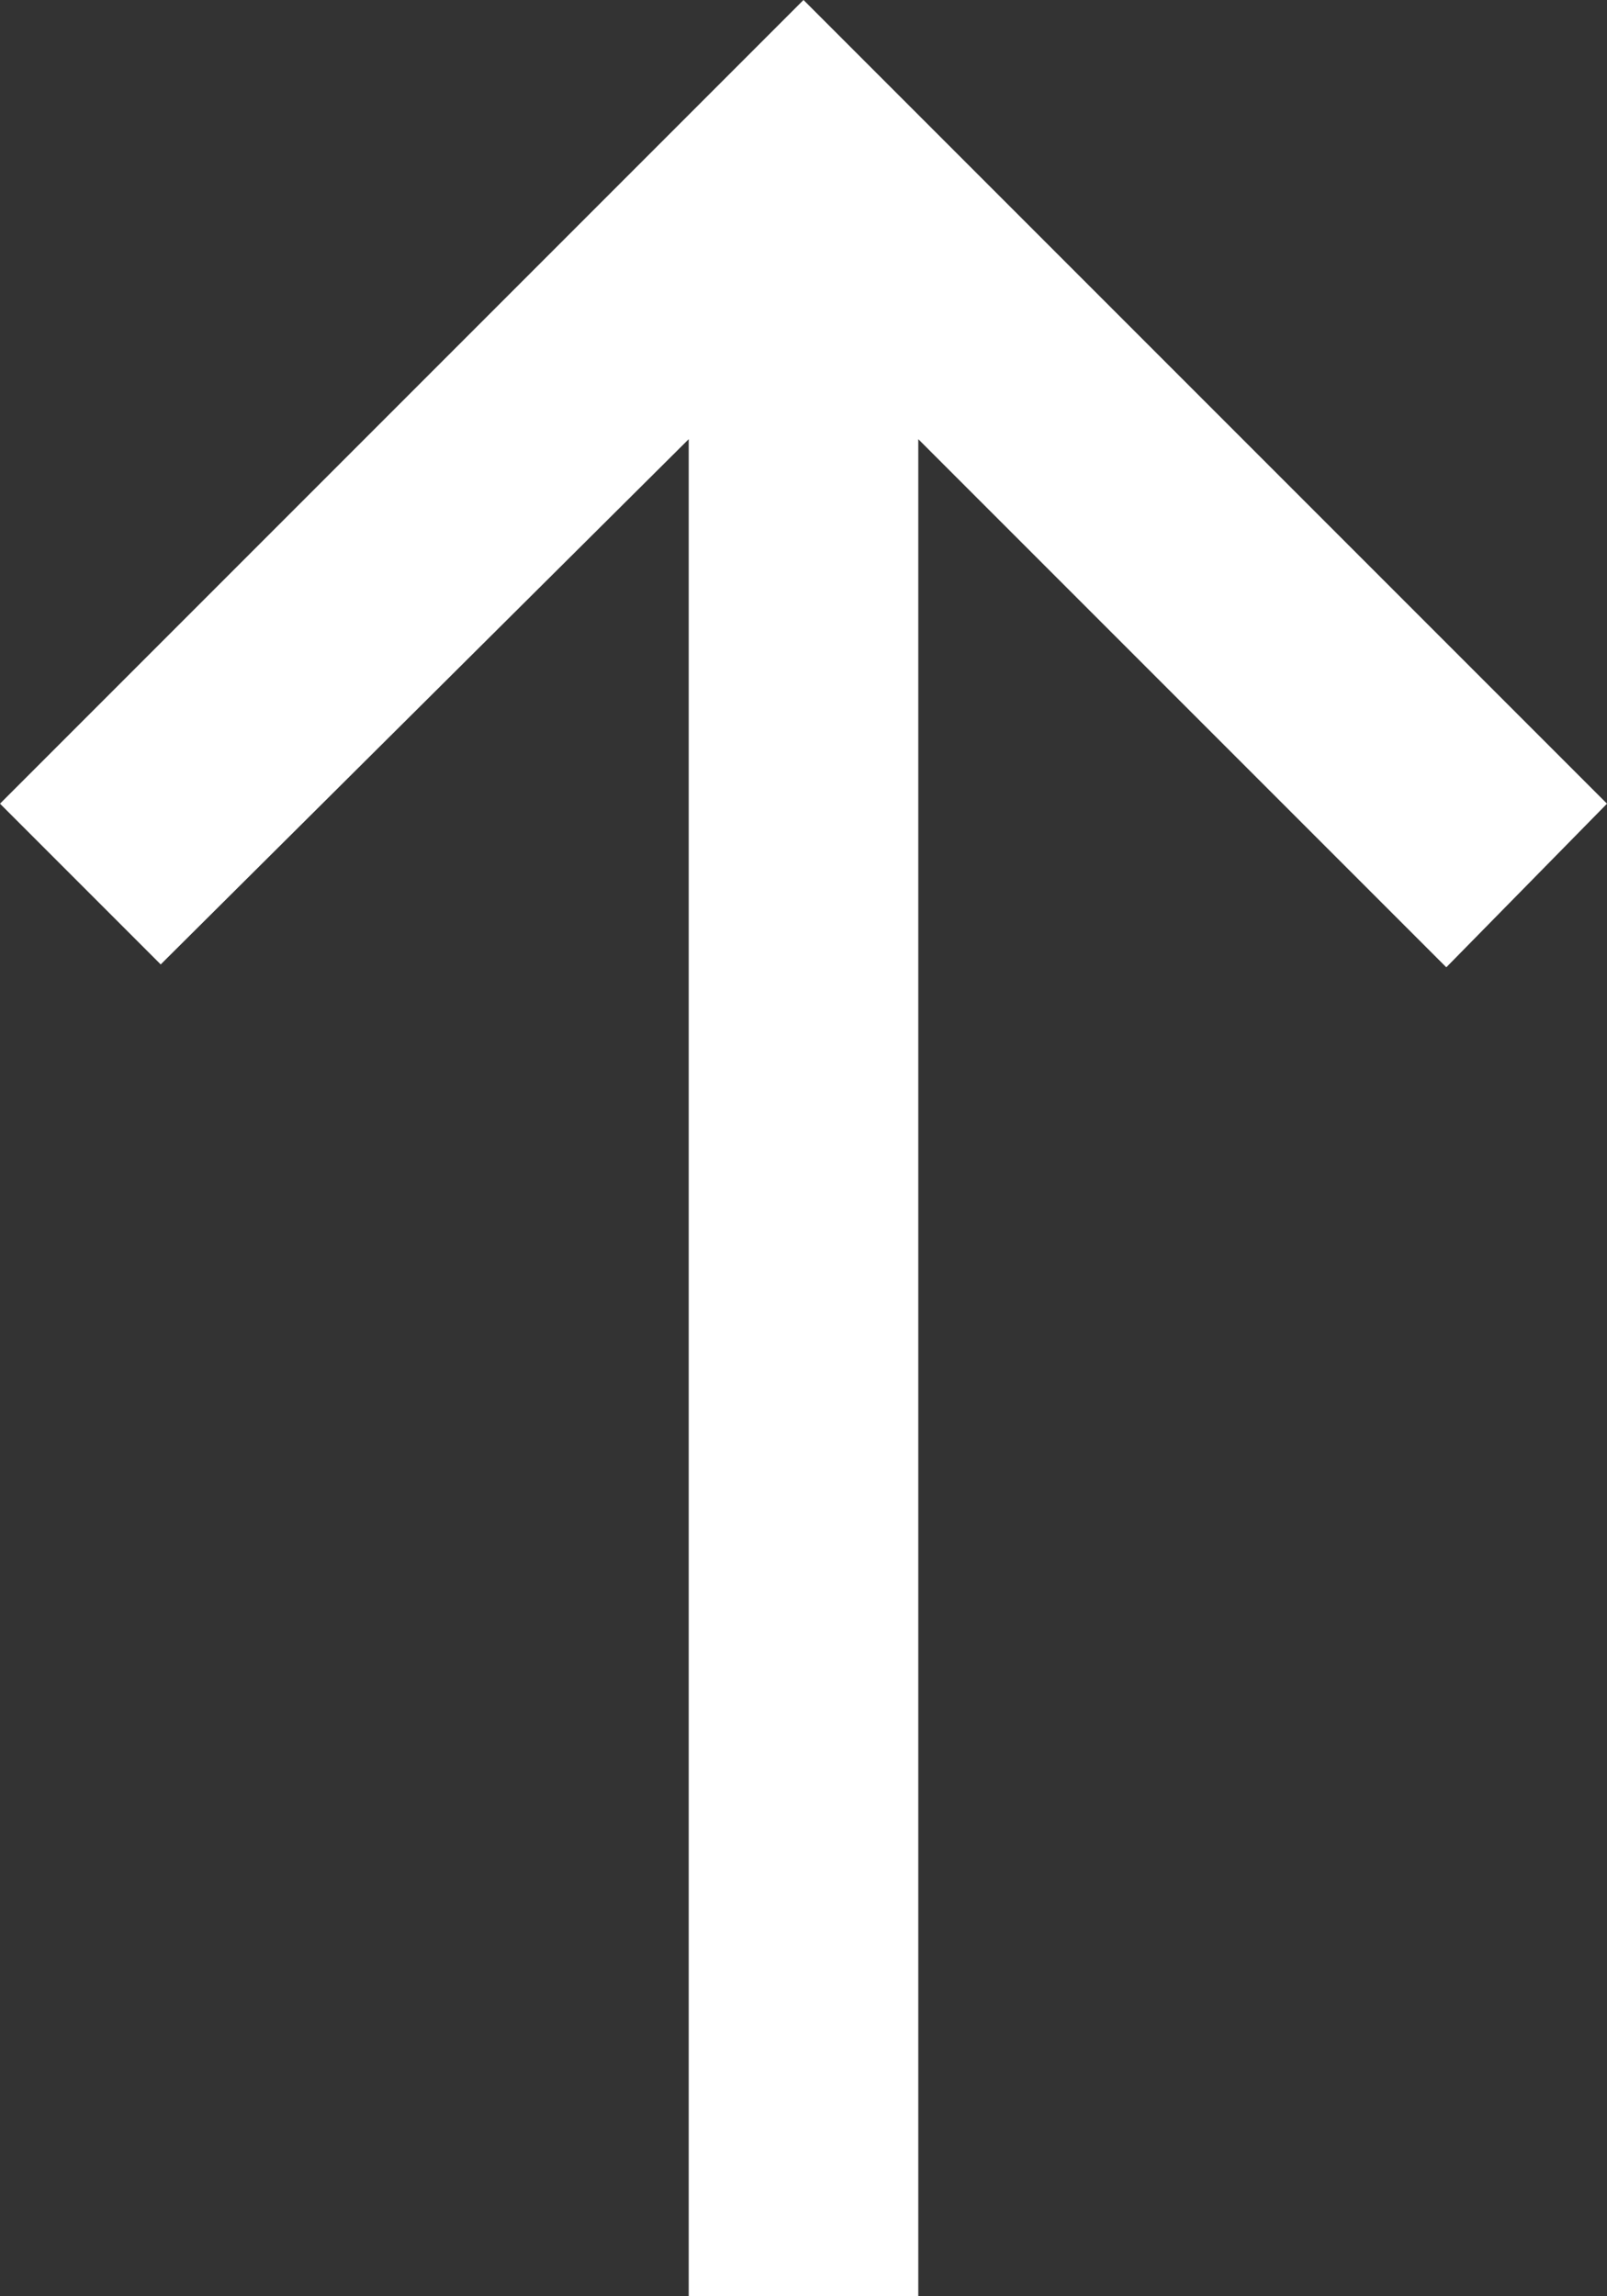
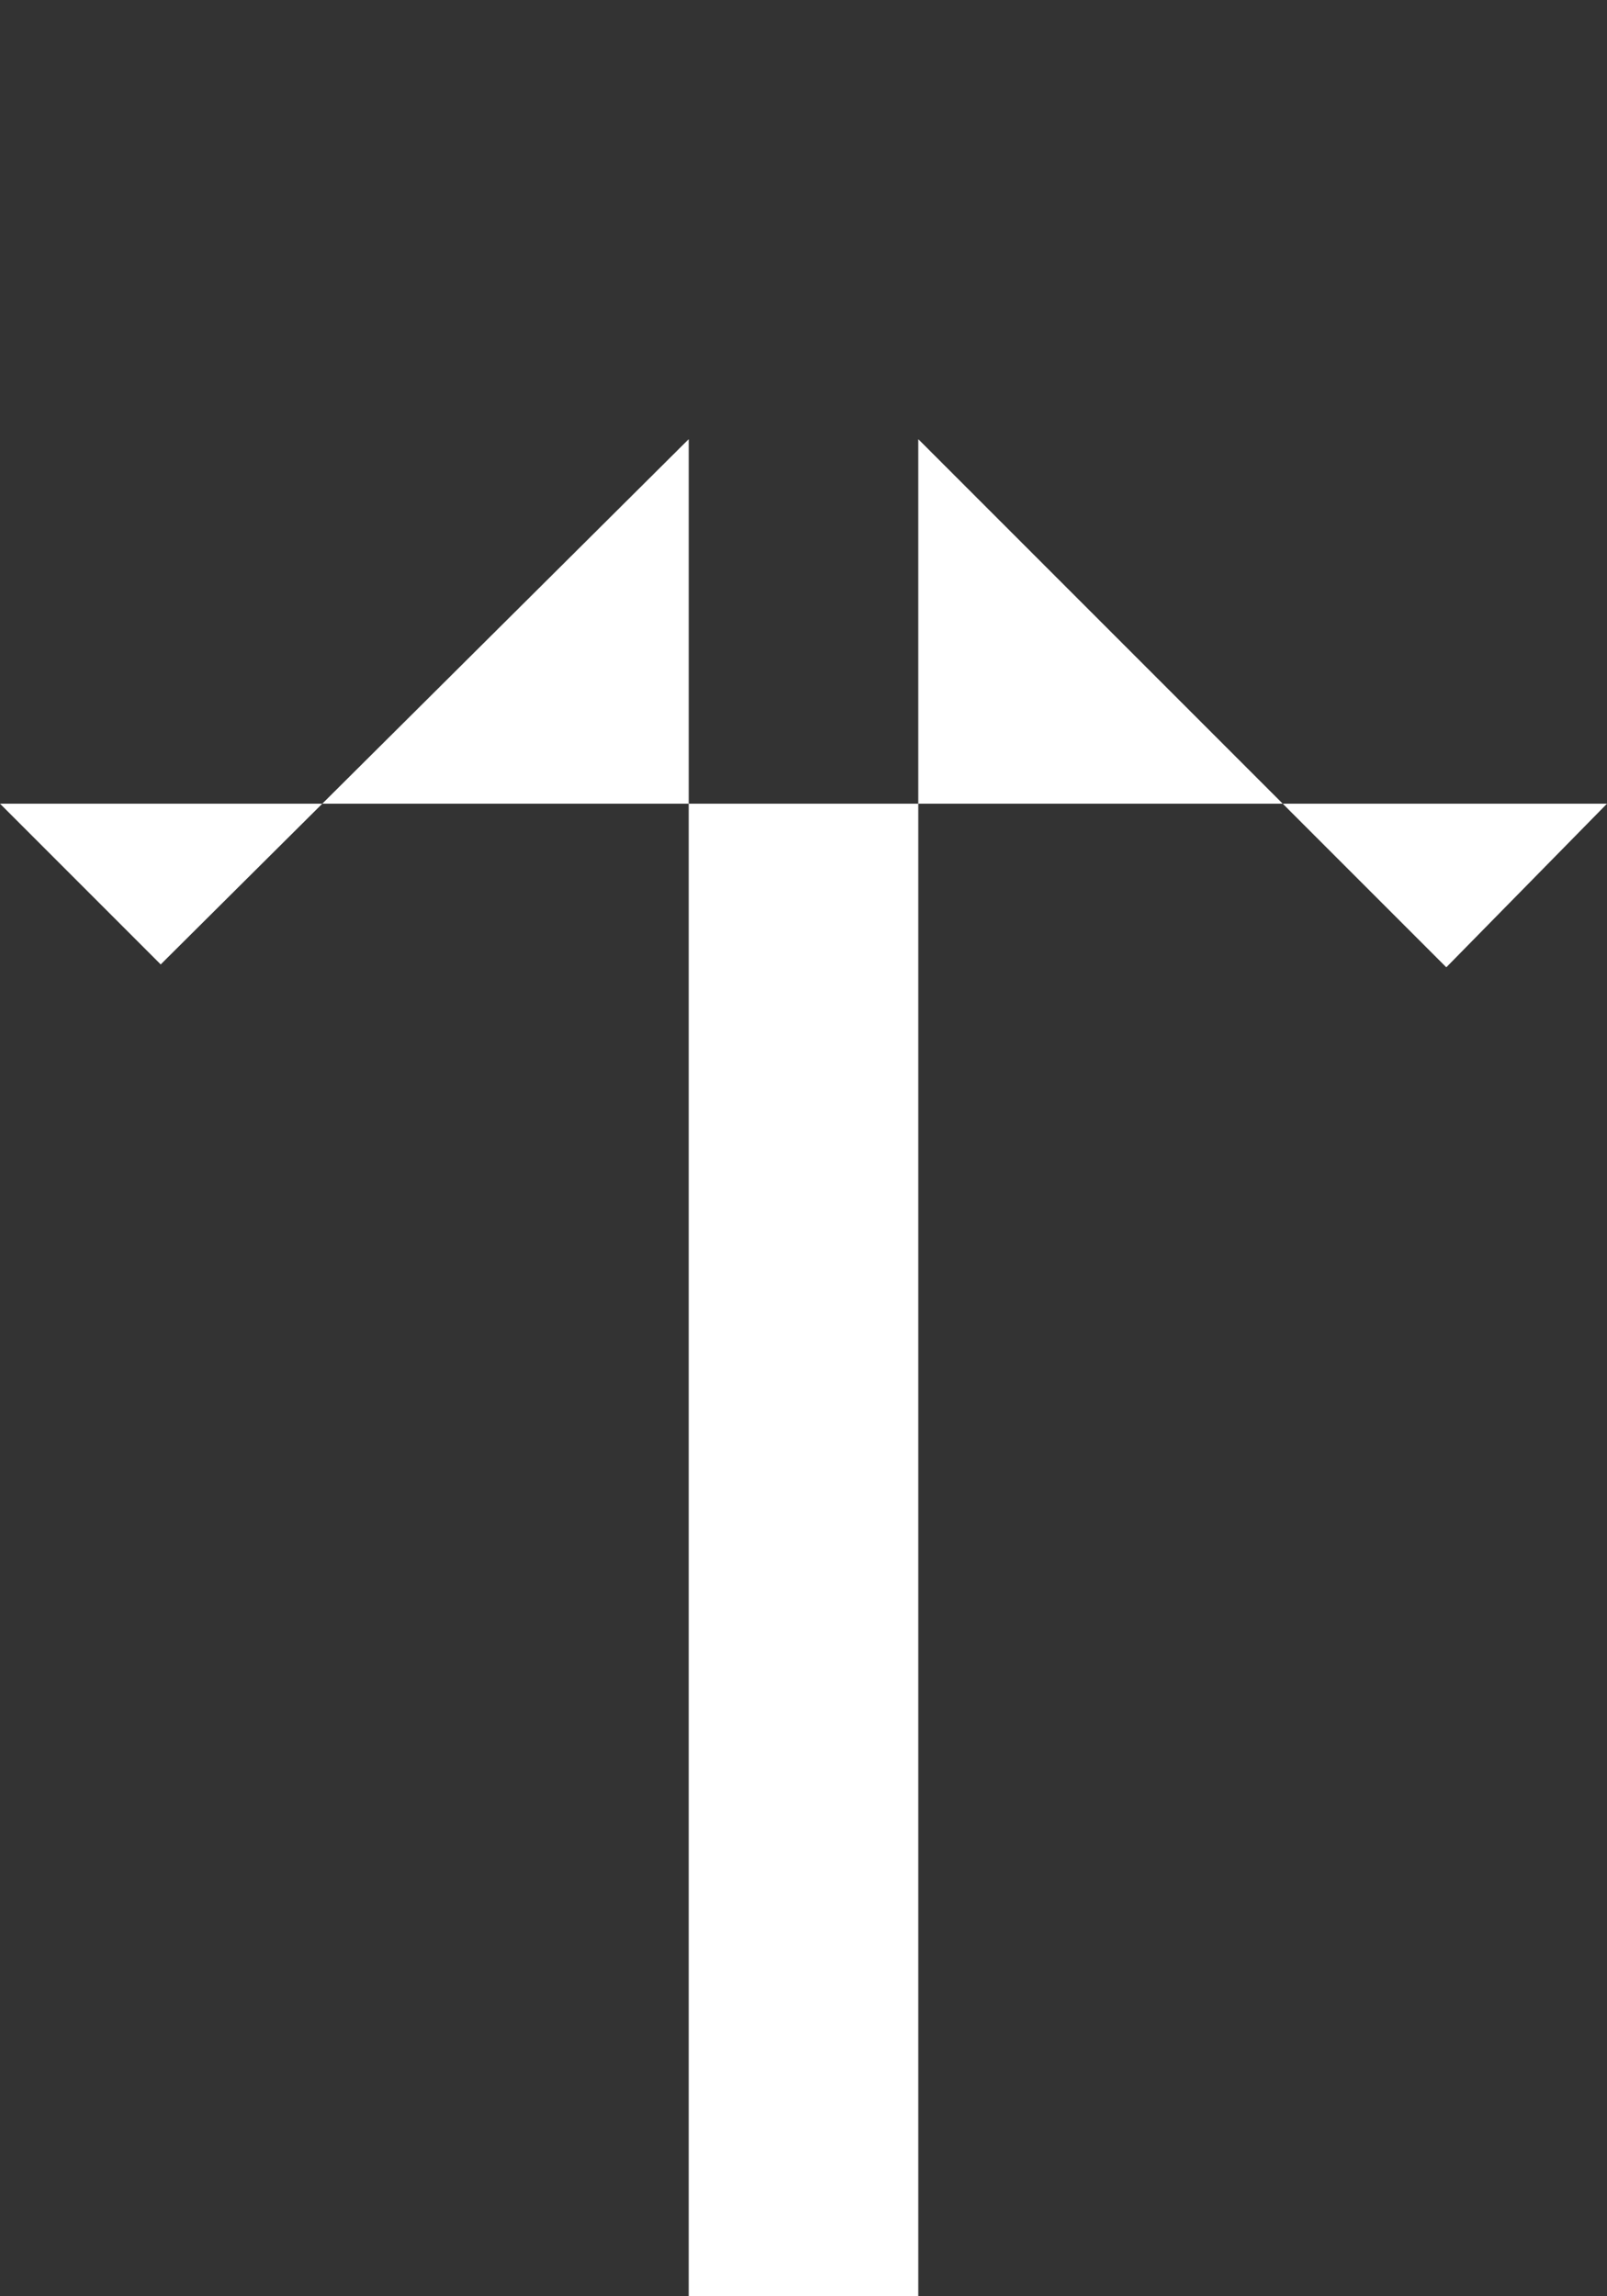
<svg xmlns="http://www.w3.org/2000/svg" width="14" height="20" viewBox="0 0 14 20" fill="none">
  <rect x="0" y="0" width="14" height="20" fill="#333333" stroke="none" />
-   <path d="M6 20V3.825L1.4 8.4L0 7L7 0L14 7L12.6 8.425L8 3.825V20H6Z" fill="white" />
+   <path d="M6 20V3.825L1.4 8.4L0 7L14 7L12.6 8.425L8 3.825V20H6Z" fill="white" />
</svg>